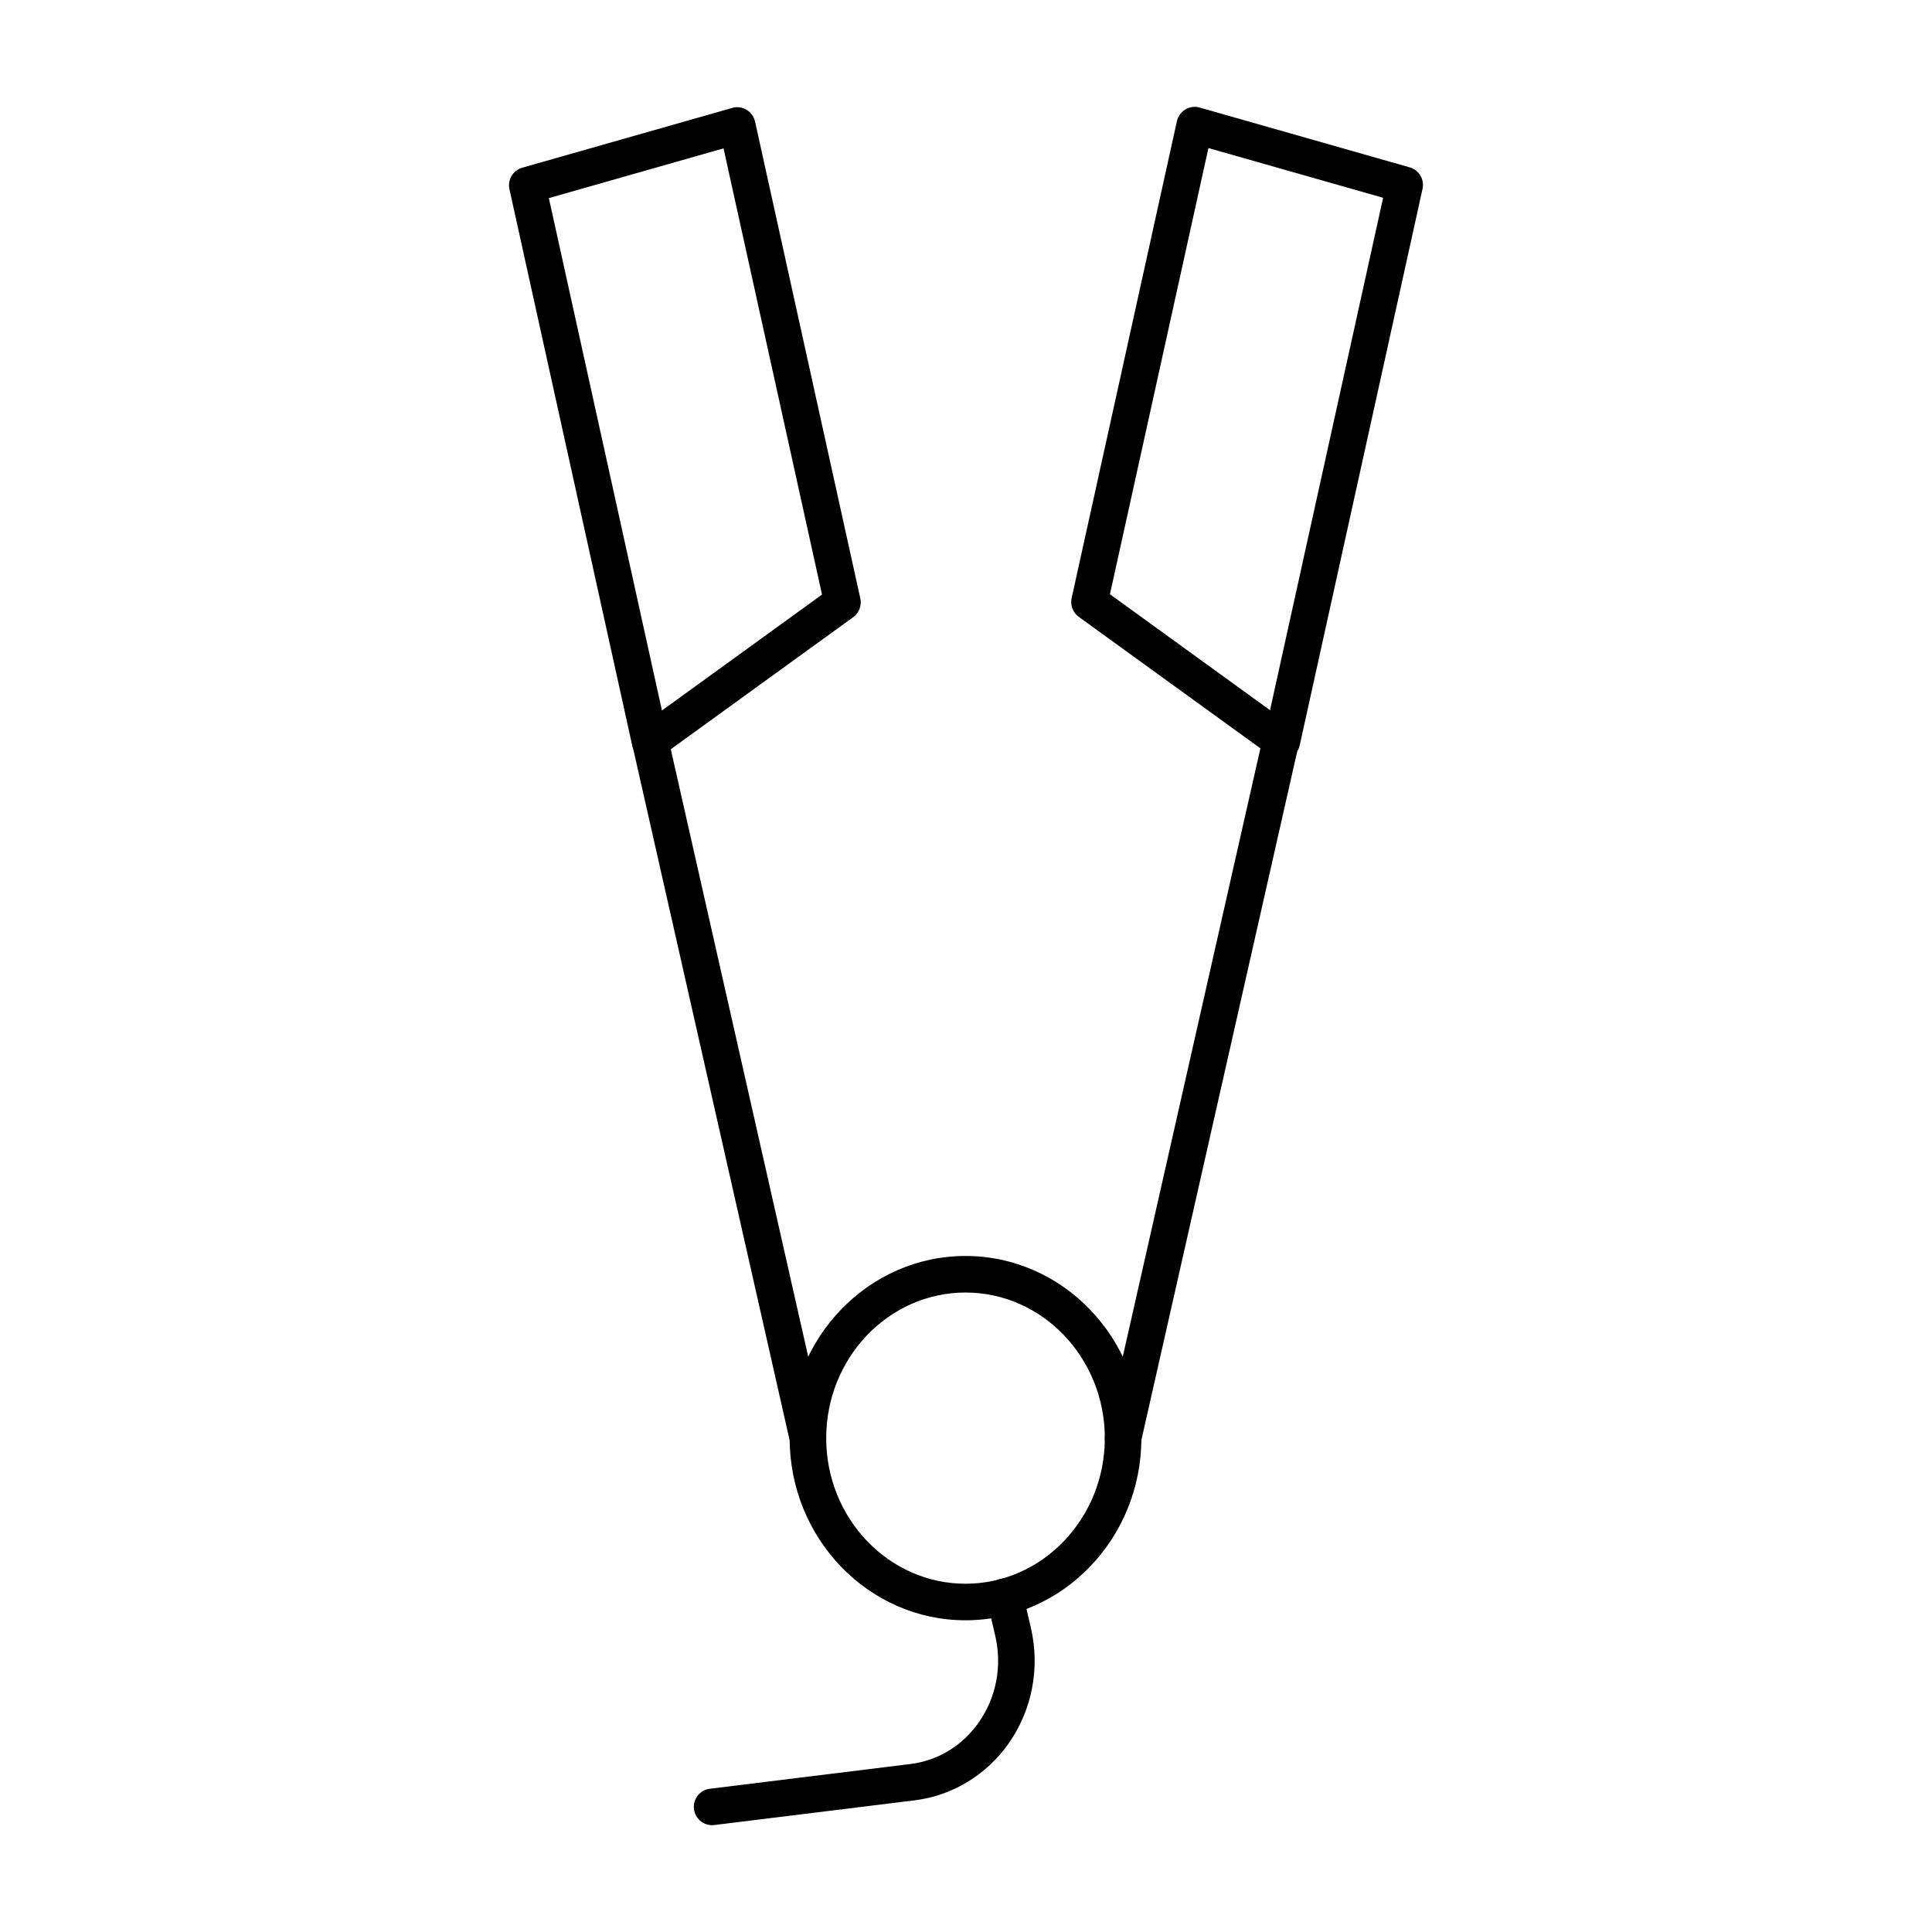
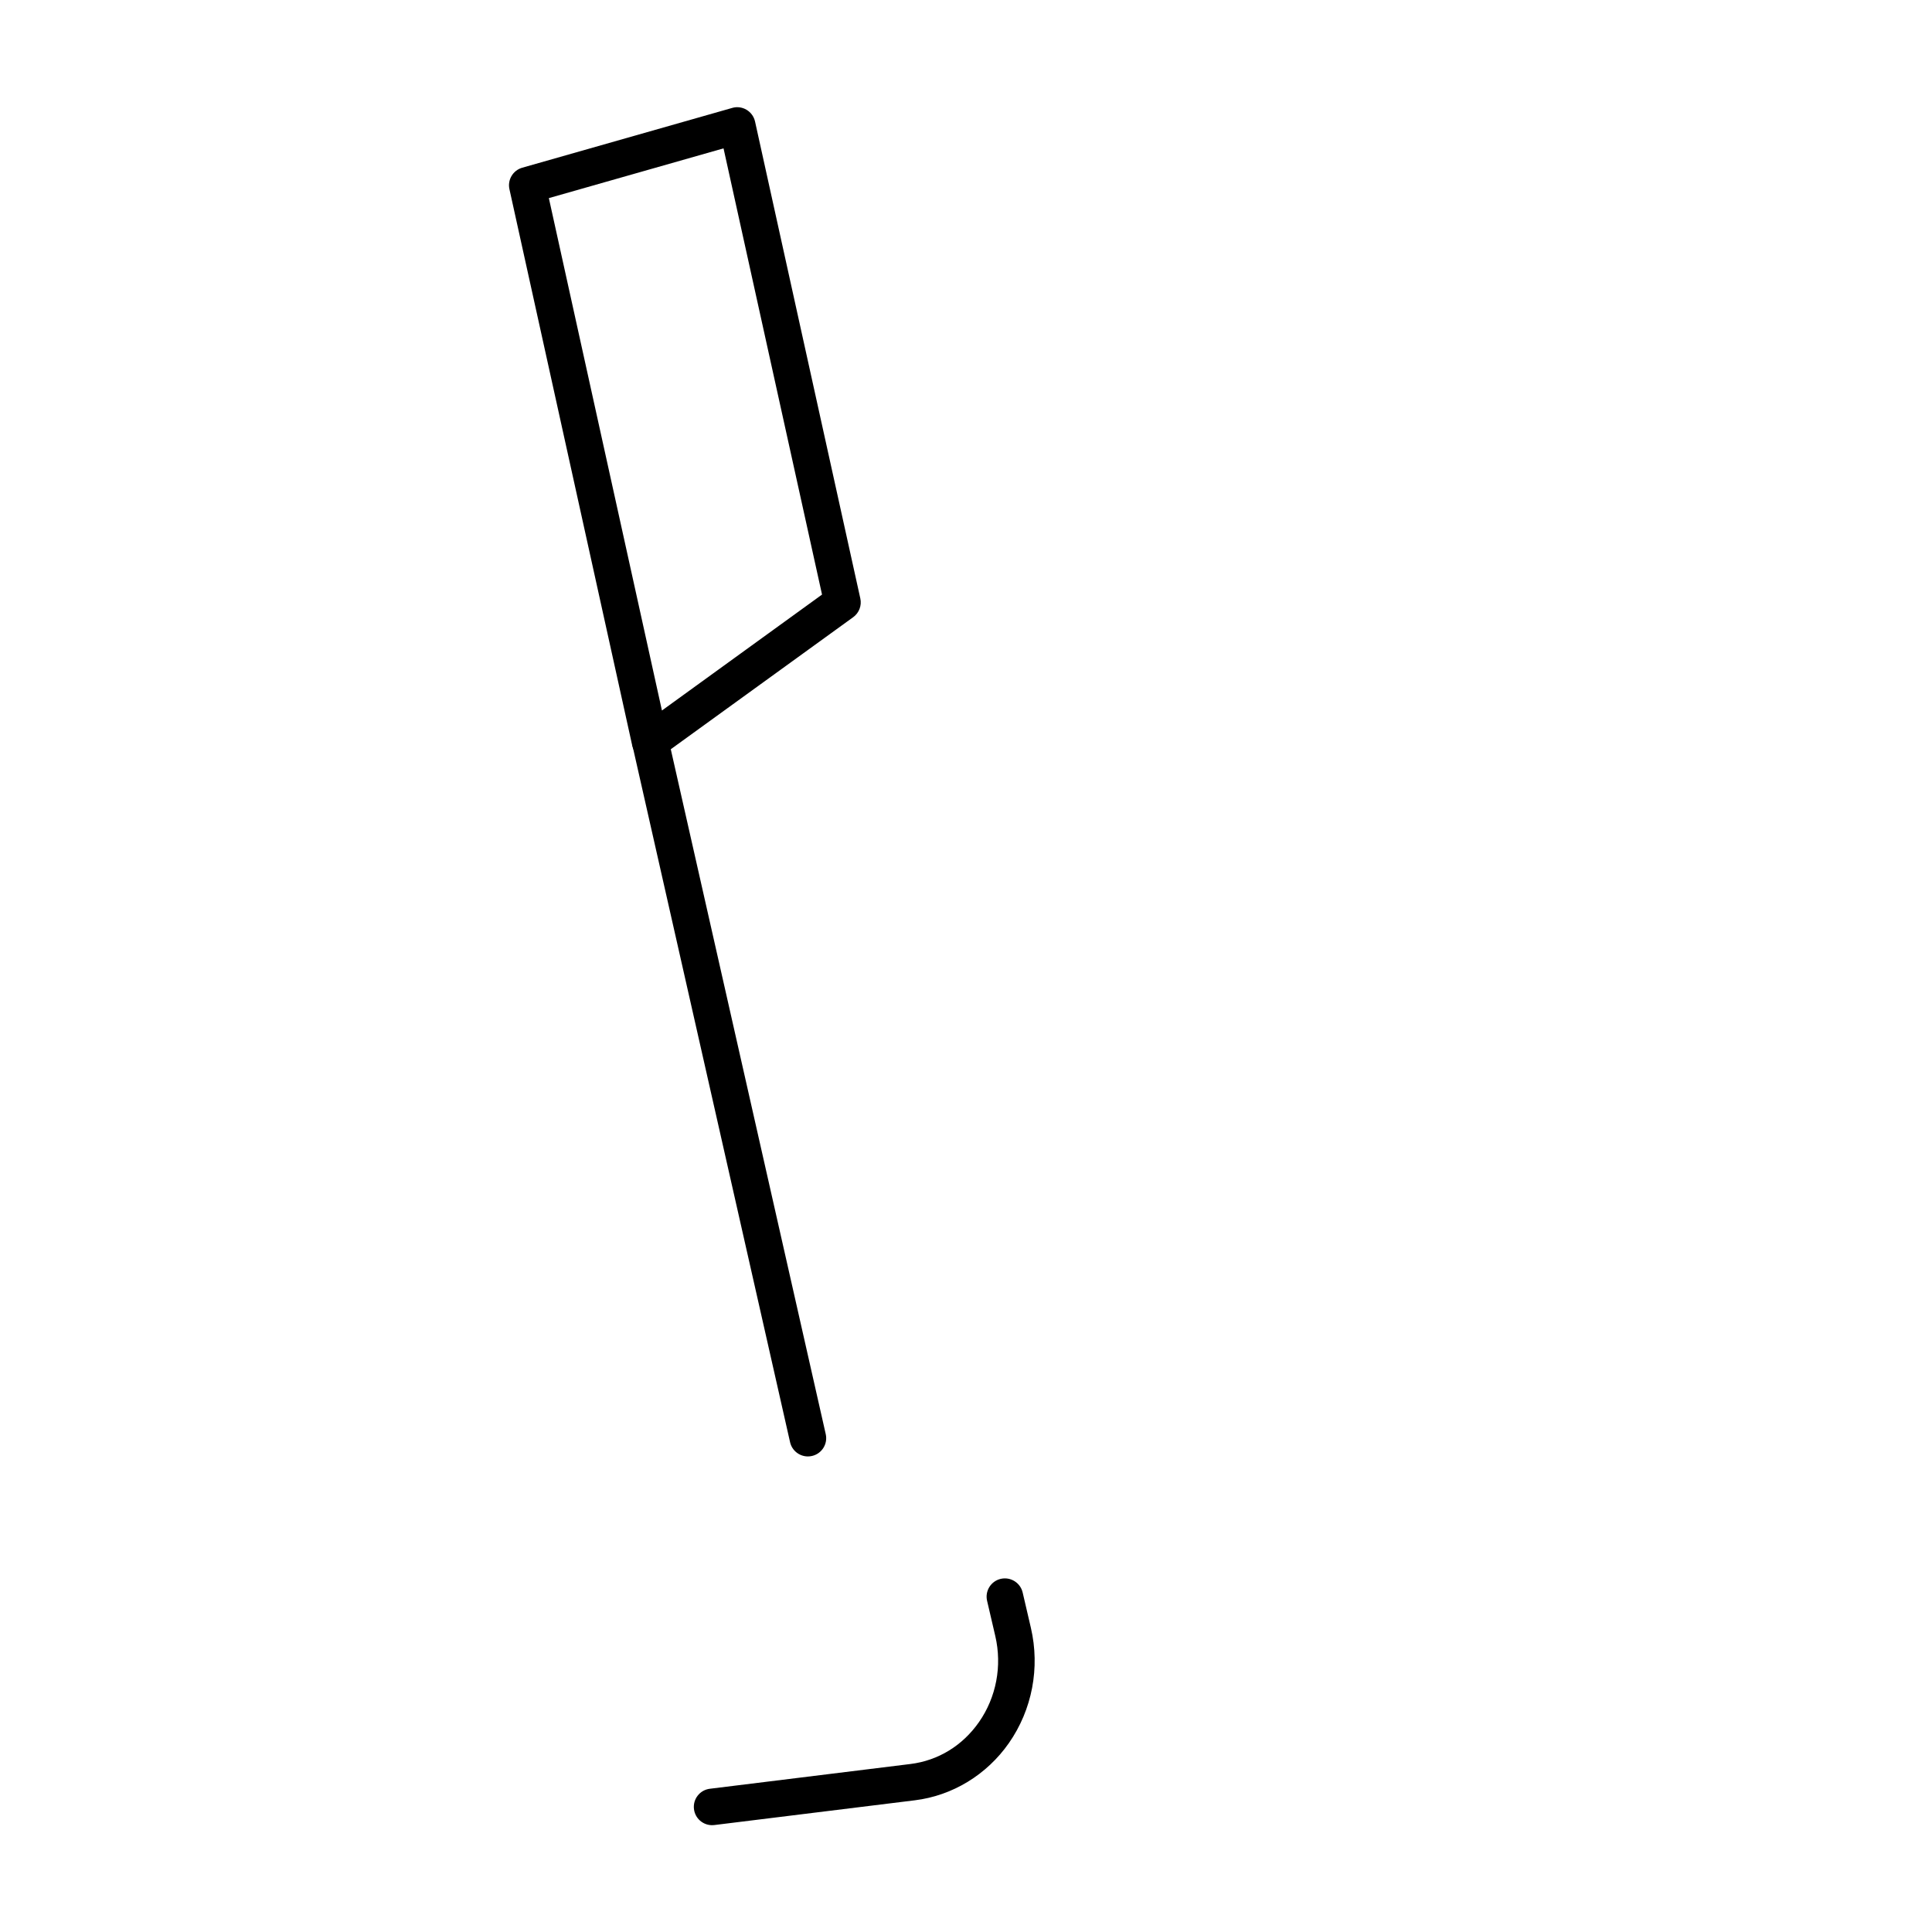
<svg xmlns="http://www.w3.org/2000/svg" fill="#000000" width="800px" height="800px" version="1.1" viewBox="144 144 512 512">
  <g>
    <path d="m316.28 345.39c-0.582 0-1.164-0.105-1.723-0.312-1.527-0.586-2.66-1.891-3.008-3.492l-32.543-147.45c-0.555-2.496 0.941-4.996 3.406-5.695l55.629-15.84c1.277-0.387 2.66-0.188 3.809 0.492 1.145 0.691 1.957 1.816 2.246 3.121l27.898 126.38c0.418 1.883-0.328 3.832-1.891 4.969l-50.984 36.91c-0.84 0.605-1.832 0.918-2.84 0.918zm-26.828-148.89 29.969 135.79 42.426-30.723-26.102-118.25z" />
-     <path d="m483.71 345.3c-1.008 0-2-0.312-2.84-0.918l-50.984-36.91c-1.566-1.137-2.309-3.086-1.891-4.969l27.898-126.38c0.289-1.305 1.102-2.43 2.246-3.121 1.145-0.672 2.523-0.891 3.809-0.492l55.633 15.84c2.465 0.699 3.961 3.199 3.406 5.695l-32.547 147.45c-0.352 1.598-1.48 2.906-3.008 3.492-0.559 0.207-1.141 0.312-1.723 0.312zm-45.566-43.816 42.426 30.723 29.973-135.79-46.297-13.18z" />
-     <path d="m399.87 573.39c-25.699 0-46.609-21.656-46.609-48.273 0-26.617 20.91-48.273 46.609-48.273 25.699 0 46.609 21.656 46.609 48.273-0.004 26.617-20.914 48.273-46.609 48.273zm0-86.855c-20.355 0-36.918 17.305-36.918 38.586 0 21.277 16.562 38.586 36.918 38.586 20.355 0 36.918-17.305 36.918-38.586s-16.562-38.586-36.918-38.586z" />
    <path d="m358.1 529.97c-2.215 0-4.211-1.523-4.723-3.773l-41.762-184.58c-0.59-2.613 1.047-5.203 3.656-5.789 2.617-0.605 5.199 1.039 5.797 3.652l41.762 184.58c0.59 2.613-1.047 5.203-3.656 5.789-0.359 0.082-0.719 0.121-1.074 0.121z" />
-     <path d="m441.63 529.97c-0.355 0-0.715-0.039-1.074-0.121-2.613-0.586-4.25-3.18-3.656-5.789l41.762-184.58c0.586-2.613 3.176-4.266 5.797-3.652 2.613 0.586 4.25 3.18 3.656 5.789l-41.762 184.57c-0.512 2.254-2.508 3.777-4.723 3.777z" />
    <path d="m332.71 627.69c-2.414 0-4.5-1.797-4.801-4.25-0.332-2.66 1.555-5.082 4.215-5.402l53.148-6.559c7.348-0.91 13.797-4.856 18.16-11.098 4.594-6.574 6.172-14.891 4.332-22.801l-2.176-9.348c-0.609-2.602 1.012-5.215 3.617-5.82 2.606-0.598 5.207 1.023 5.812 3.625l2.176 9.348c2.465 10.586 0.34 21.715-5.824 30.543-5.871 8.41-14.953 13.938-24.922 15.168l-53.148 6.559c-0.191 0.023-0.391 0.035-0.59 0.035z" />
  </g>
</svg>